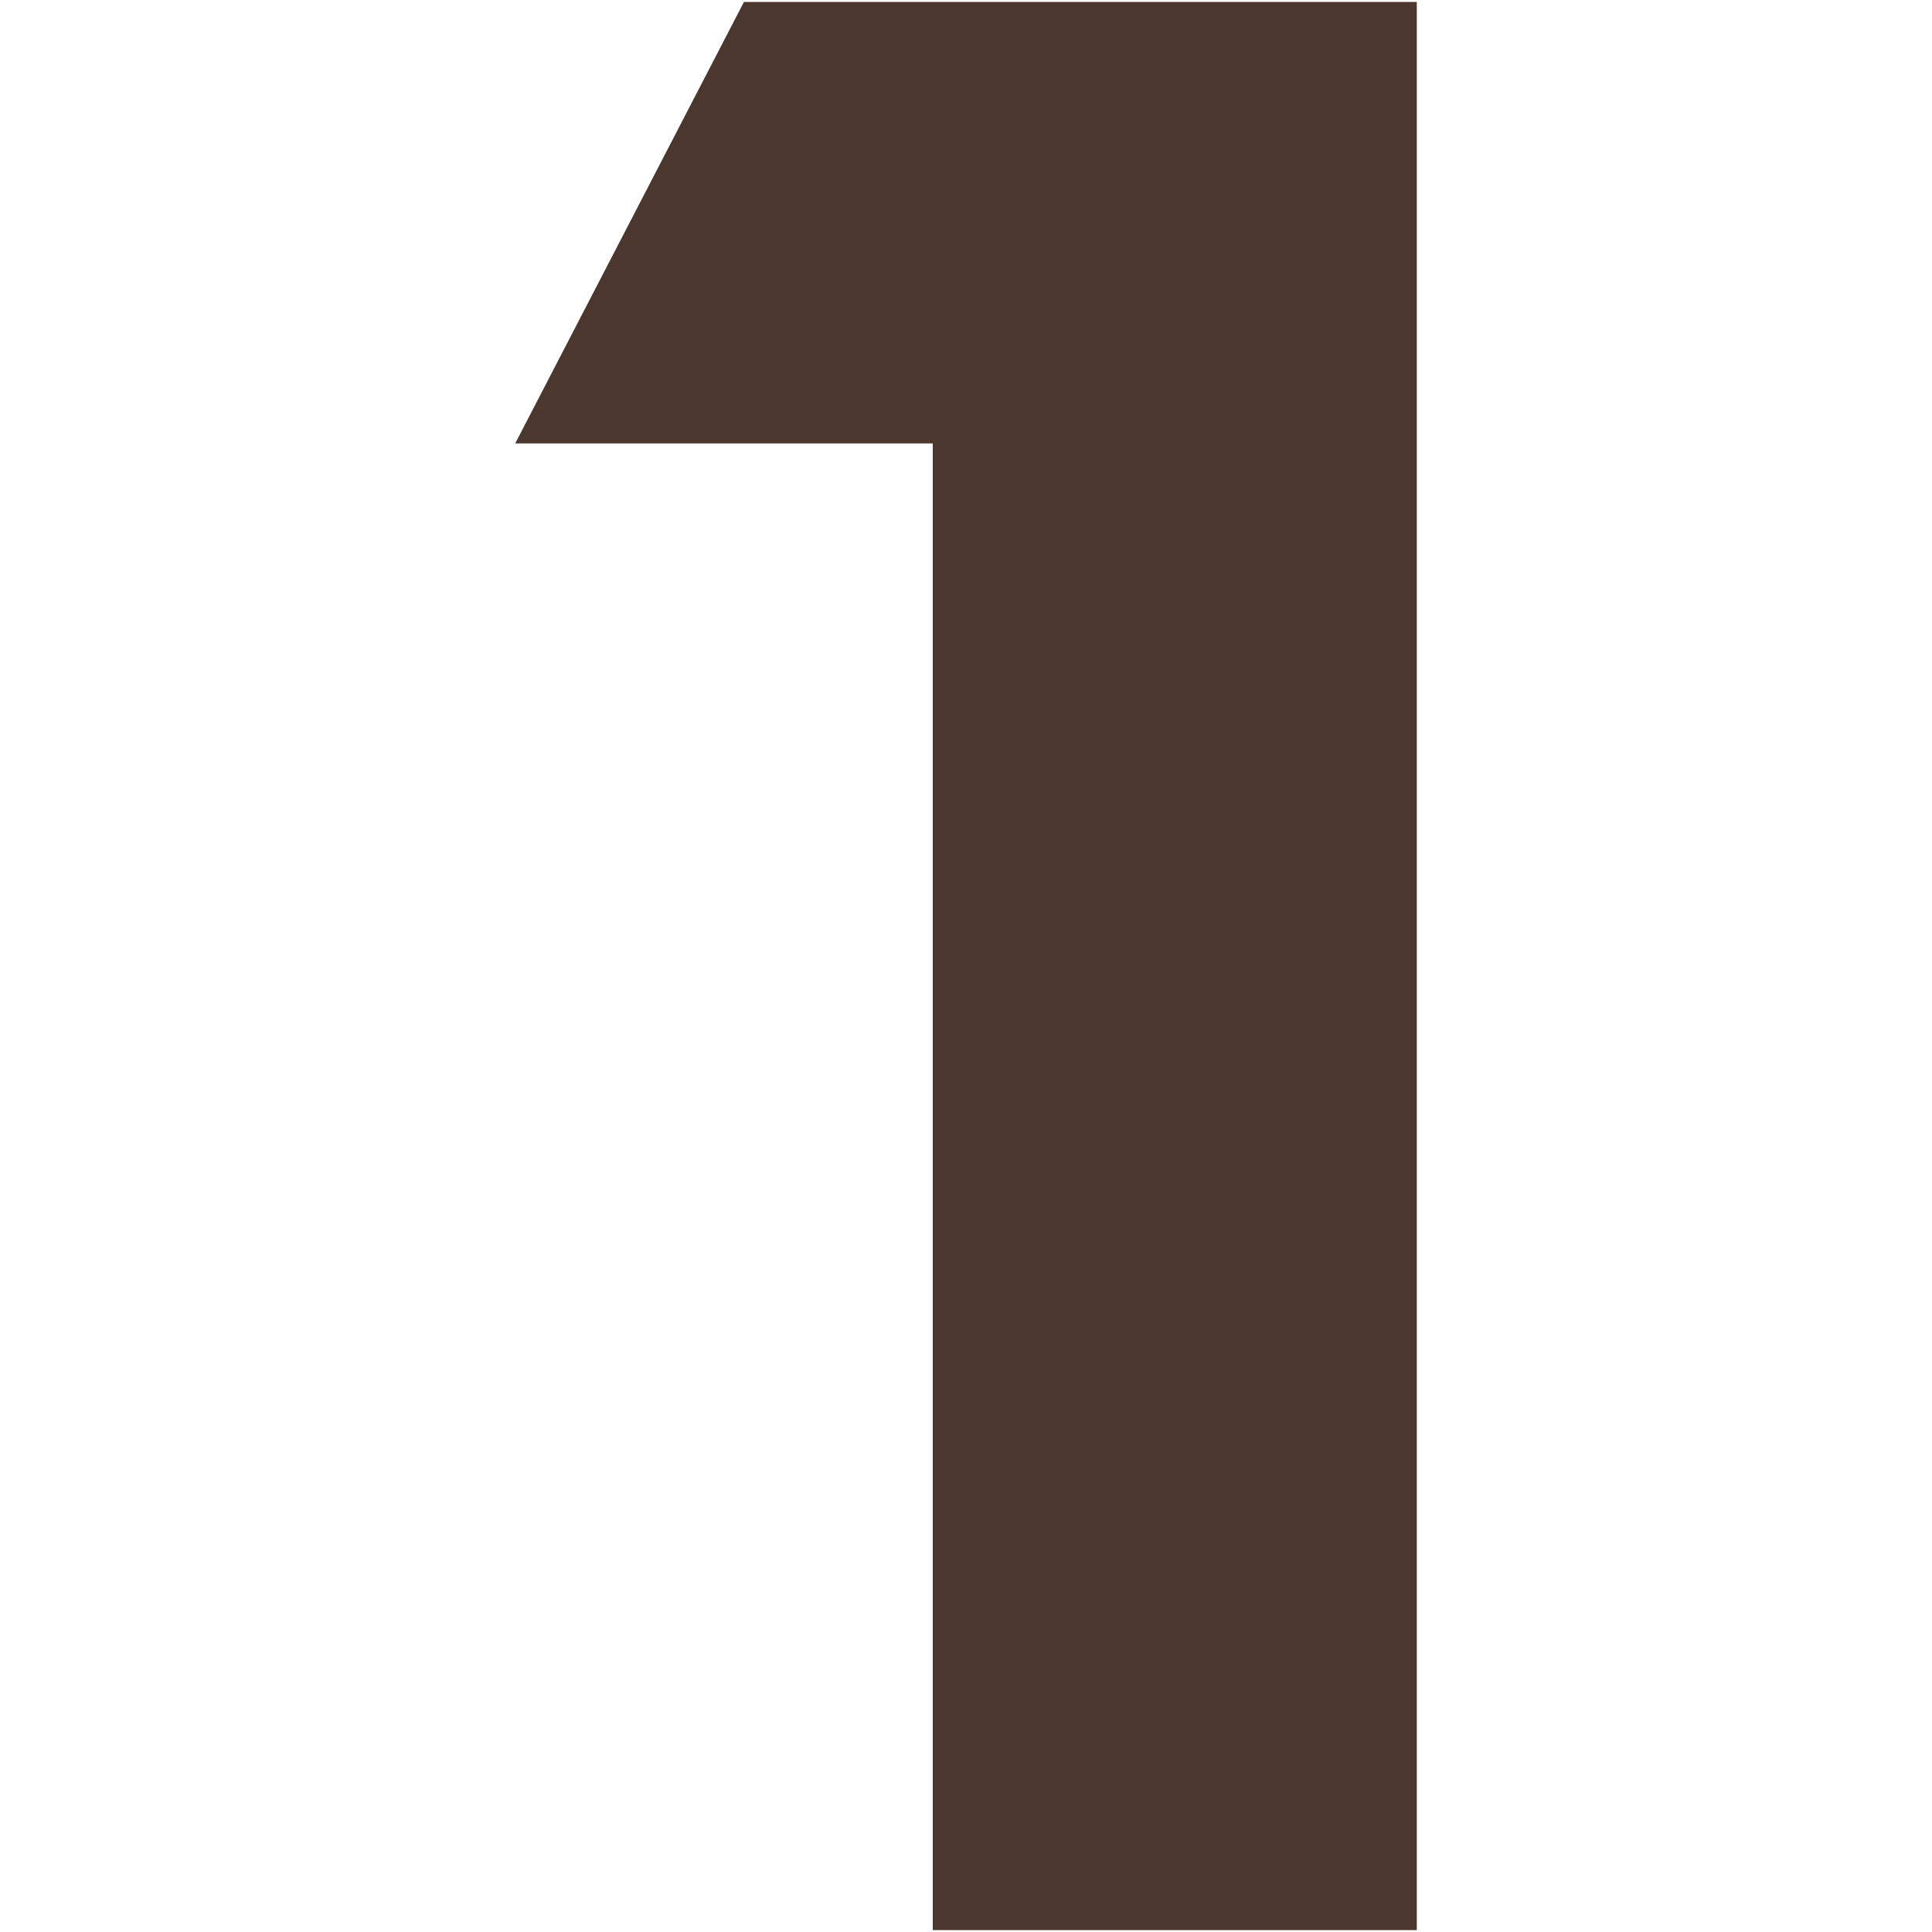
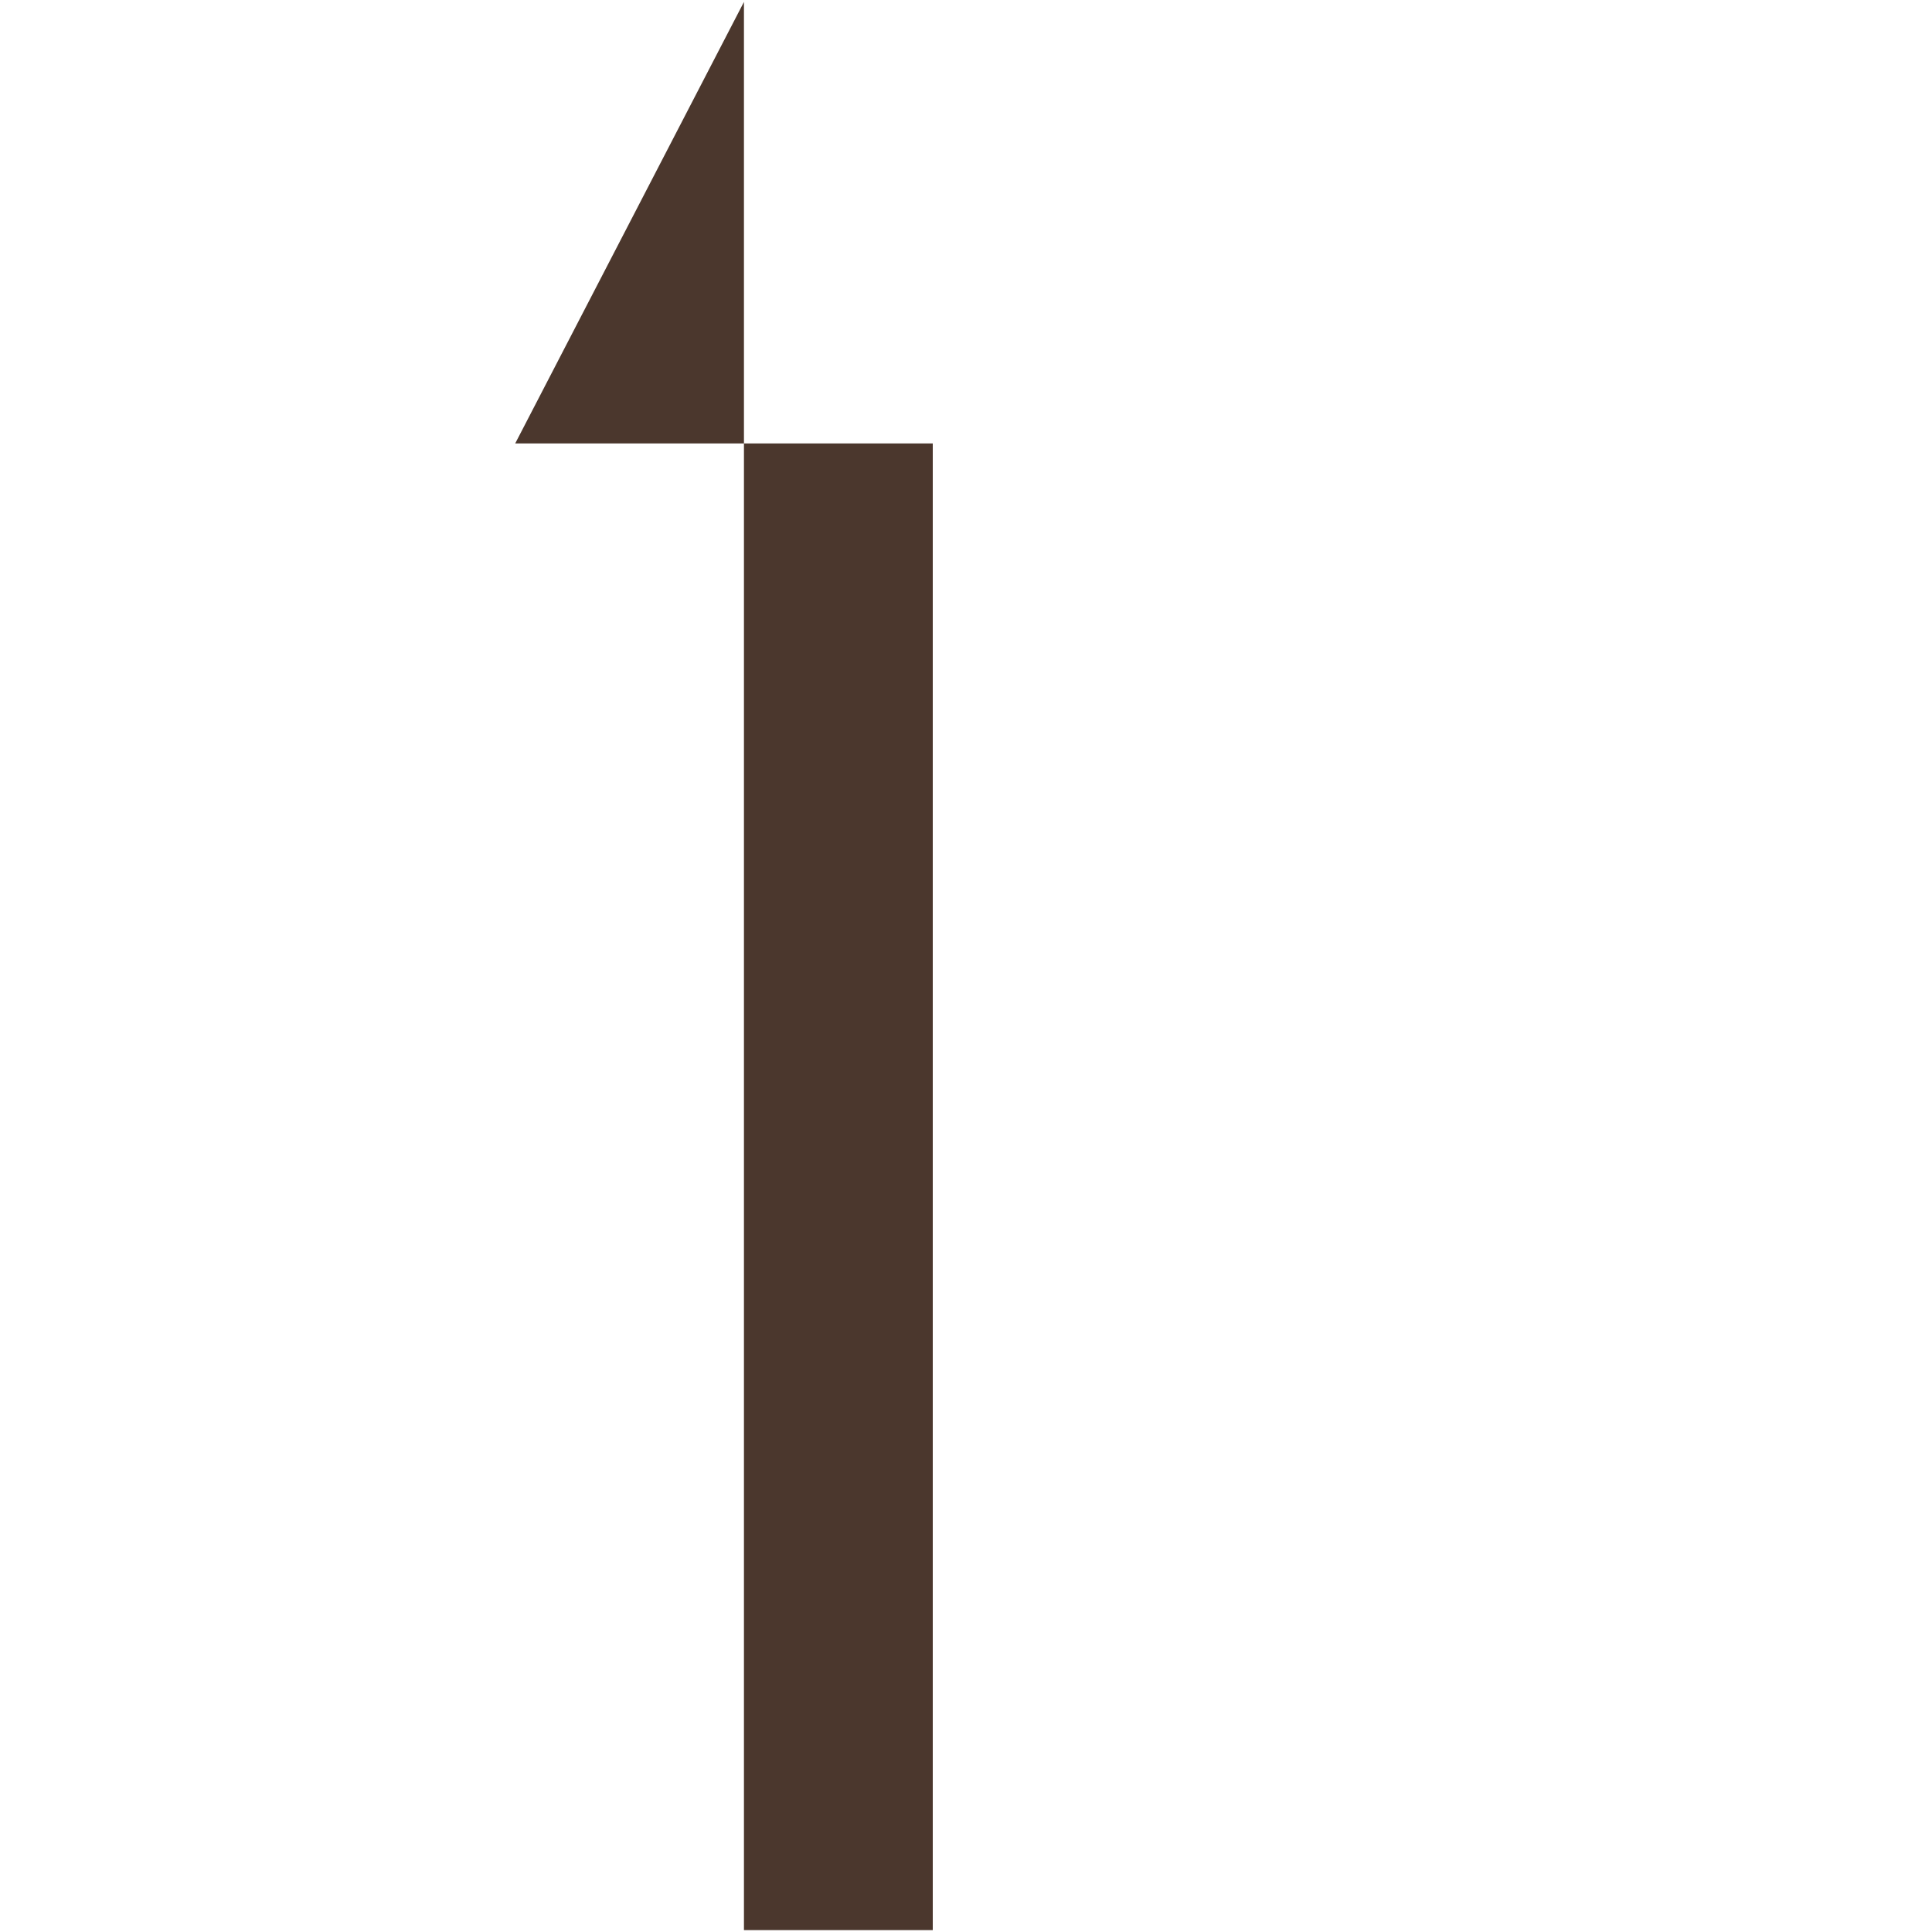
<svg xmlns="http://www.w3.org/2000/svg" viewBox="0 0 150 150">
  <defs>
    <style>.cls-1{fill:#4b372d;}</style>
  </defs>
  <title>FIV9_estudios</title>
  <g id="Layer_1" data-name="Layer 1">
-     <path class="cls-1" d="M72.42,149.85V34.43H40L57.76.15H110v149.7Z" />
+     <path class="cls-1" d="M72.42,149.85V34.43H40L57.76.15v149.7Z" />
  </g>
</svg>